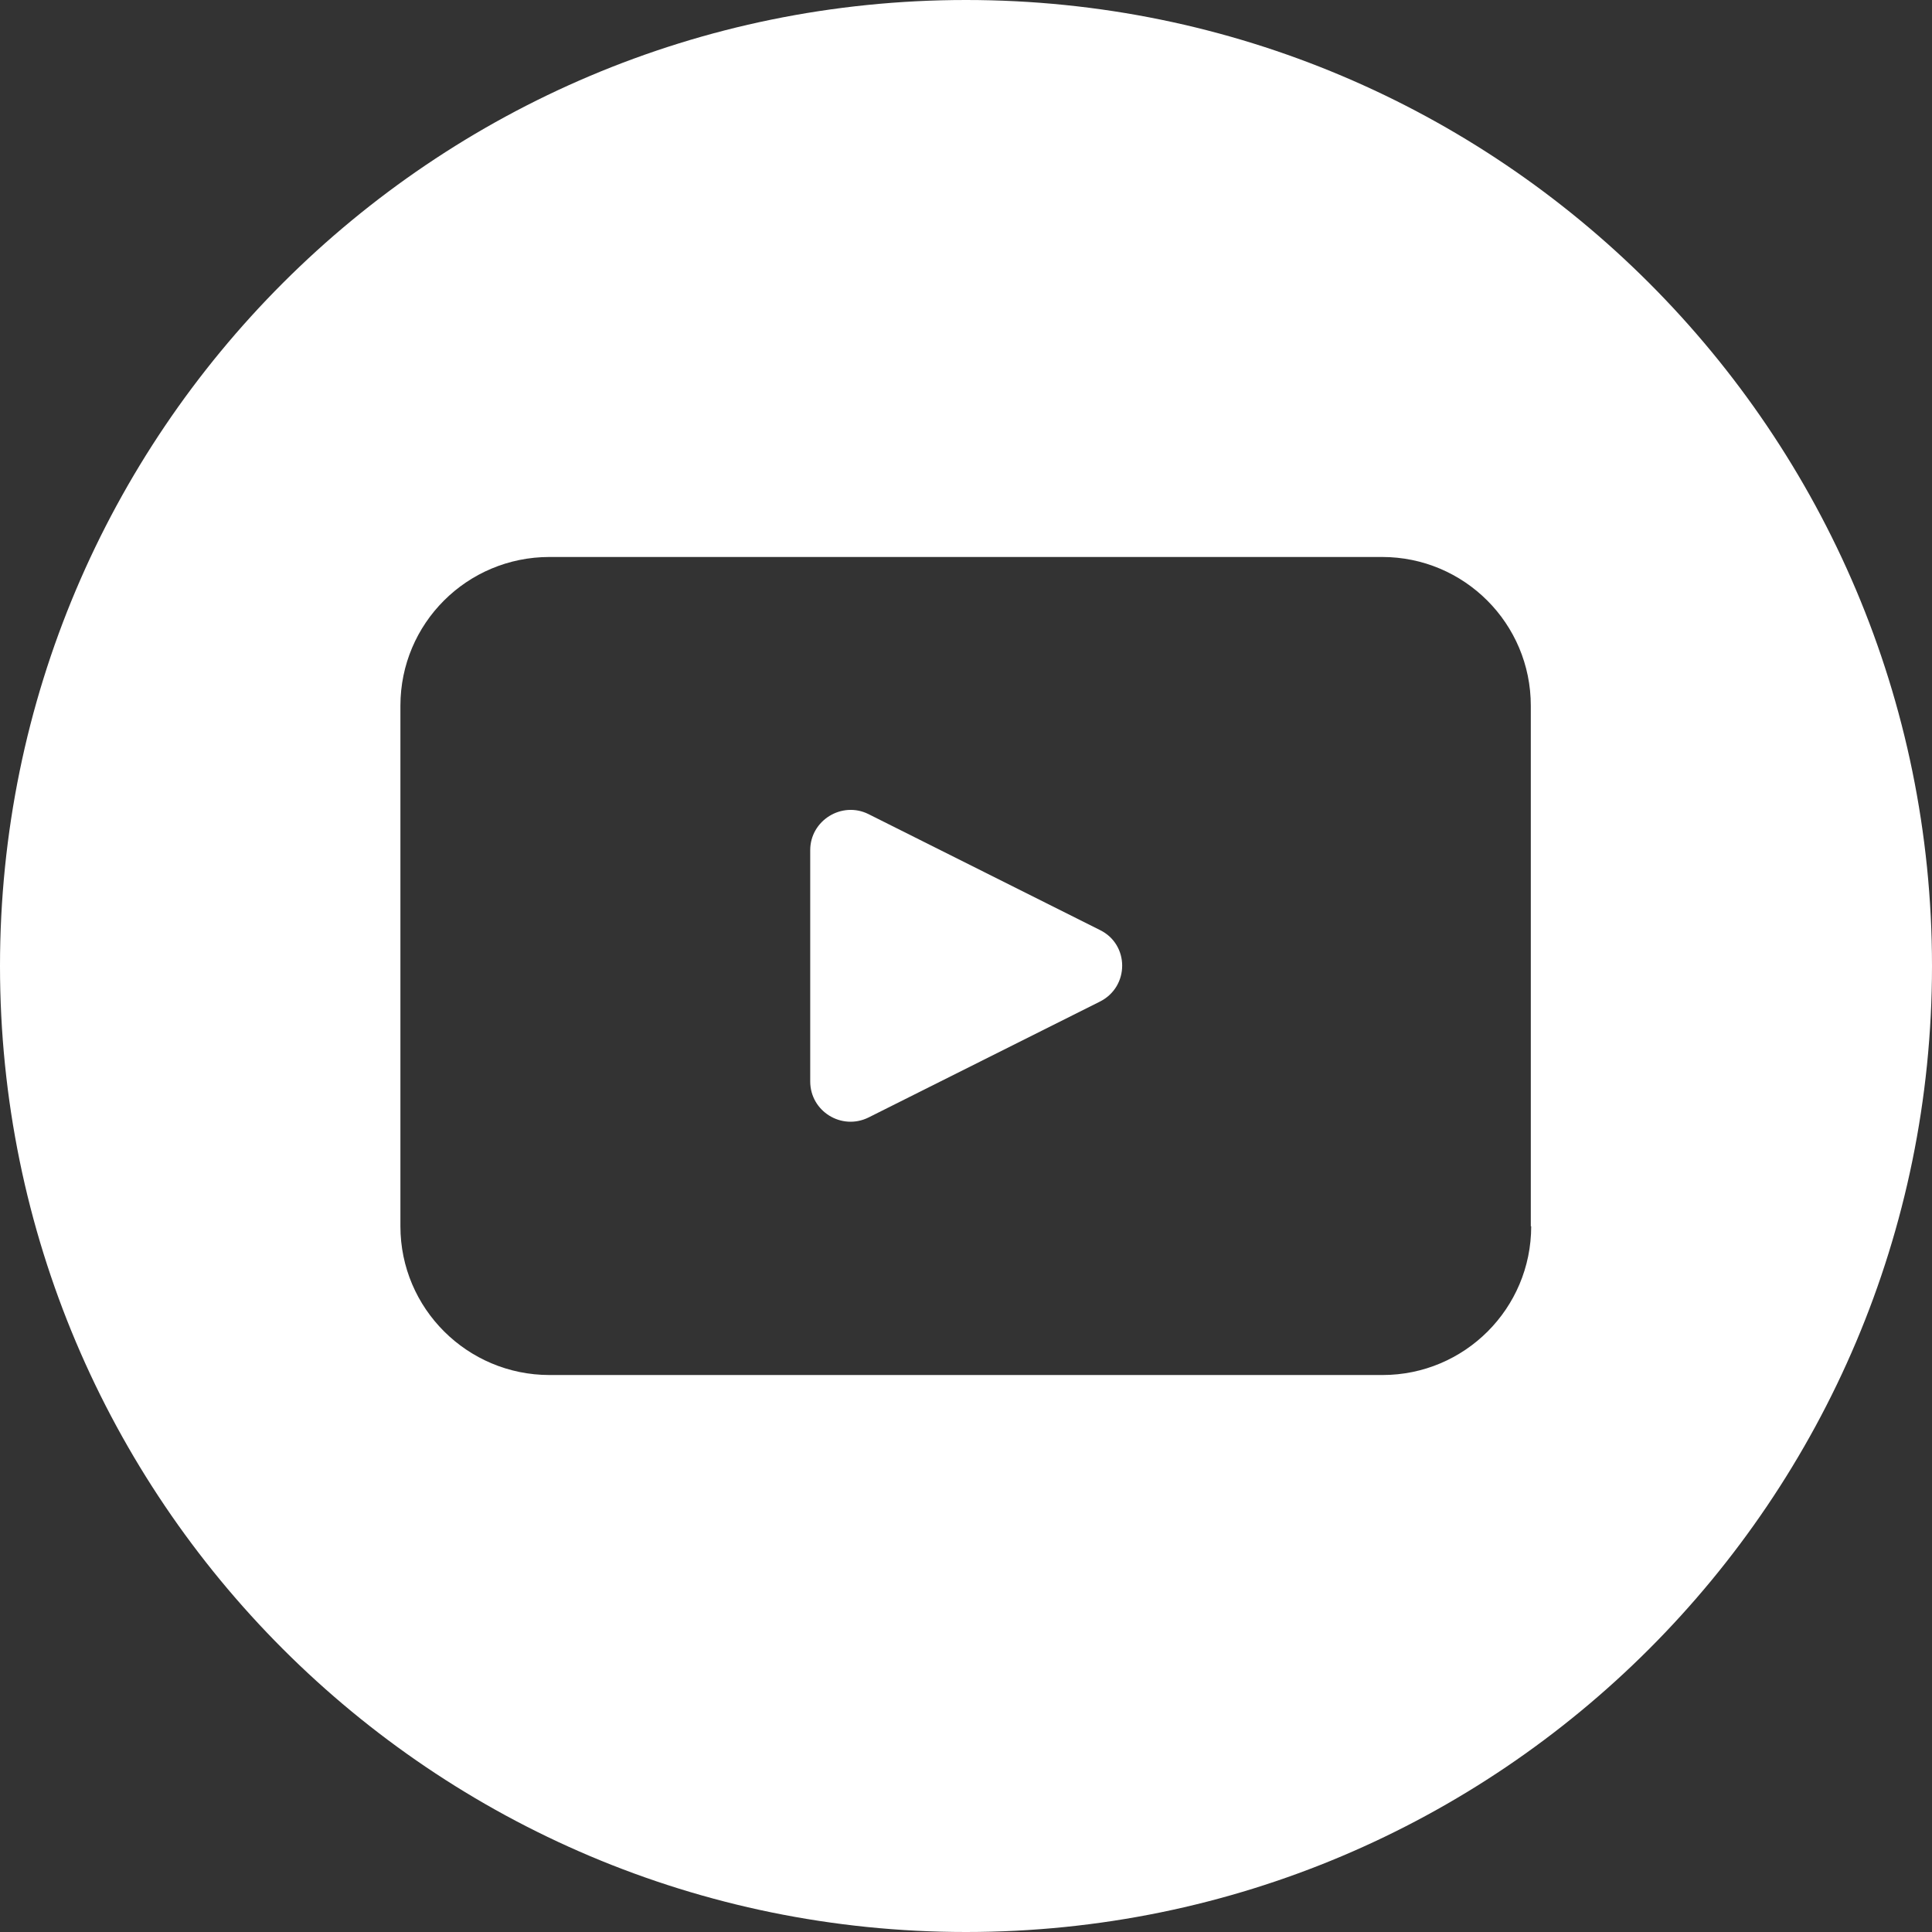
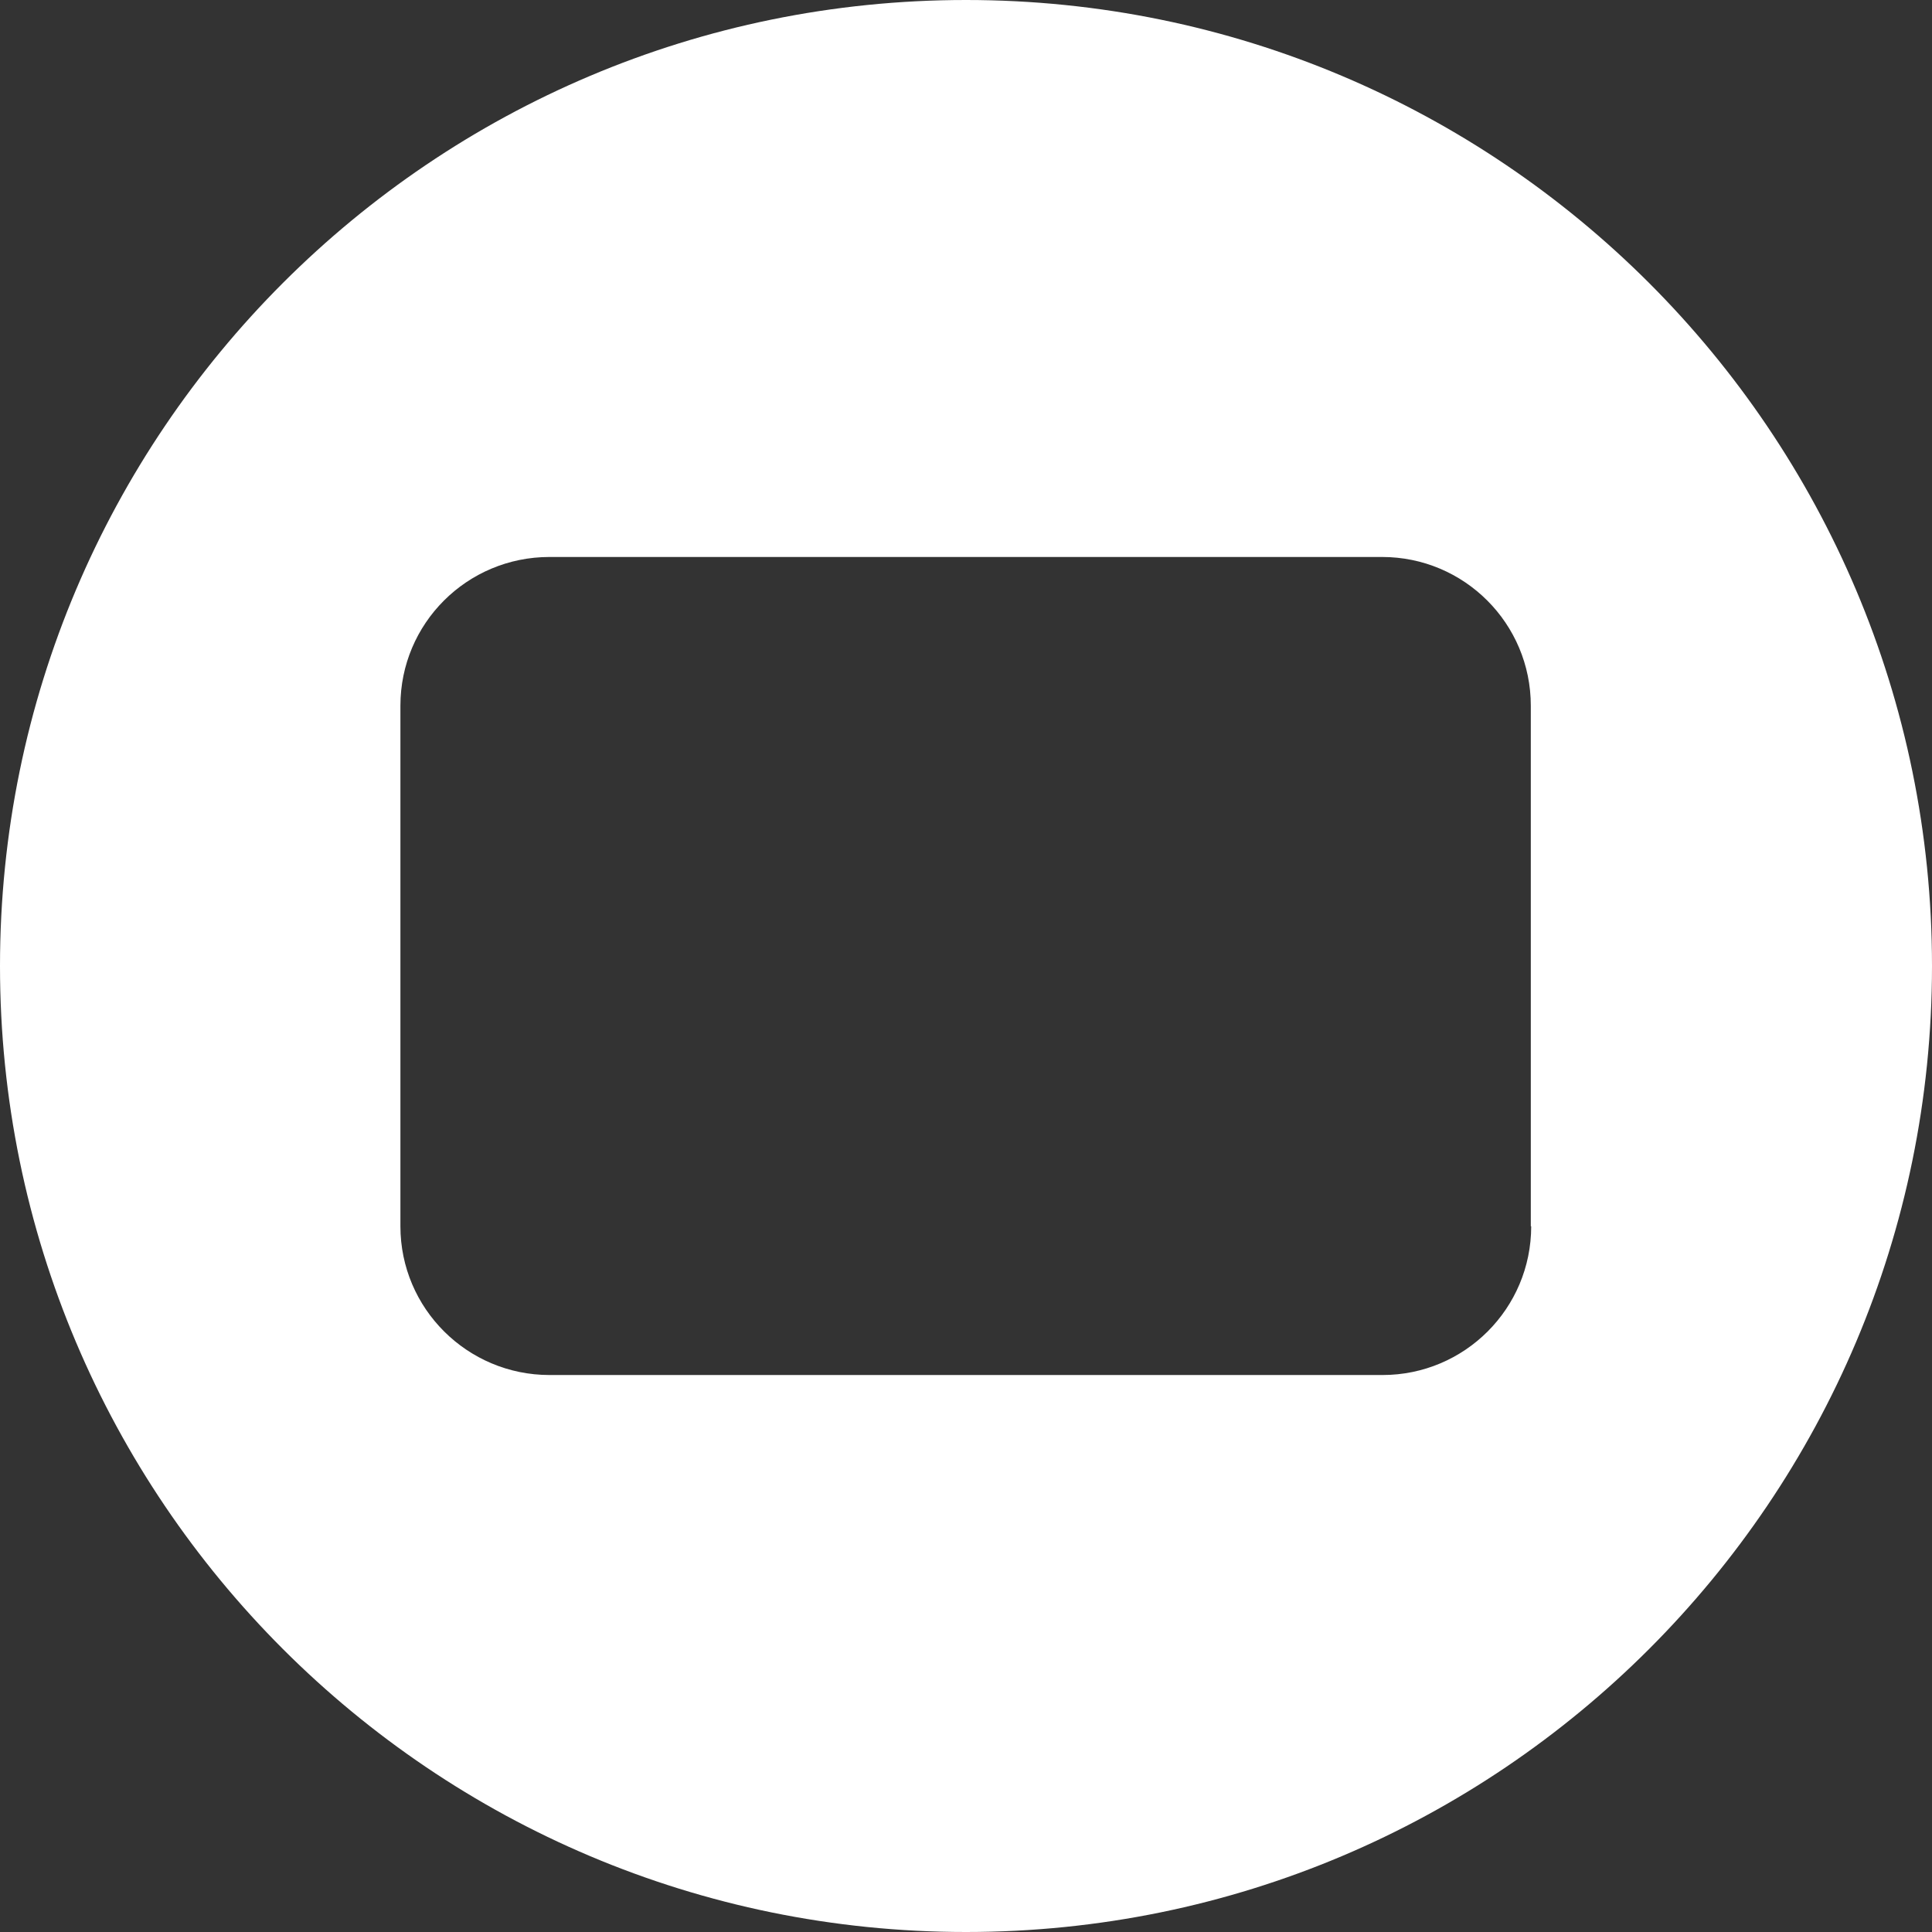
<svg xmlns="http://www.w3.org/2000/svg" id="uuid-f1ac32c8-1407-4524-955f-48090989d910" data-name="Layer 2" viewBox="0 0 49.36 49.36">
  <rect x="0" y="0" width="49.36" height="49.36" fill="#333333" stroke="none" />
  <defs>
    <style>      .uuid-2823359f-6887-4c0a-921f-a2bb1d1f98ea {        fill: #fff;      }    </style>
  </defs>
  <g id="uuid-2d3895a0-d983-4e13-9caa-f106206073cc" data-name="Layer 1">
    <g>
-       <path class="uuid-2823359f-6887-4c0a-921f-a2bb1d1f98ea" d="M28.1,23.76l-5.91-2.96c-.68-.34-1.49.16-1.49.92v5.91c0,.76.8,1.26,1.49.92l5.91-2.96c.76-.38.76-1.46,0-1.83Z" />
      <path class="uuid-2823359f-6887-4c0a-921f-a2bb1d1f98ea" d="M24.68,0h0C11.05,0,0,11.05,0,24.68h0c0,13.63,11.05,24.68,24.68,24.68h0c13.63,0,24.68-11.05,24.68-24.68h0C49.36,11.05,38.31,0,24.68,0ZM39.12,31.33c0,2.1-1.7,3.8-3.8,3.8H14.04c-2.1,0-3.81-1.7-3.81-3.8v-13.3c0-2.1,1.7-3.8,3.81-3.8h21.27c2.1,0,3.8,1.7,3.8,3.8v13.3Z" />
    </g>
  </g>
</svg>